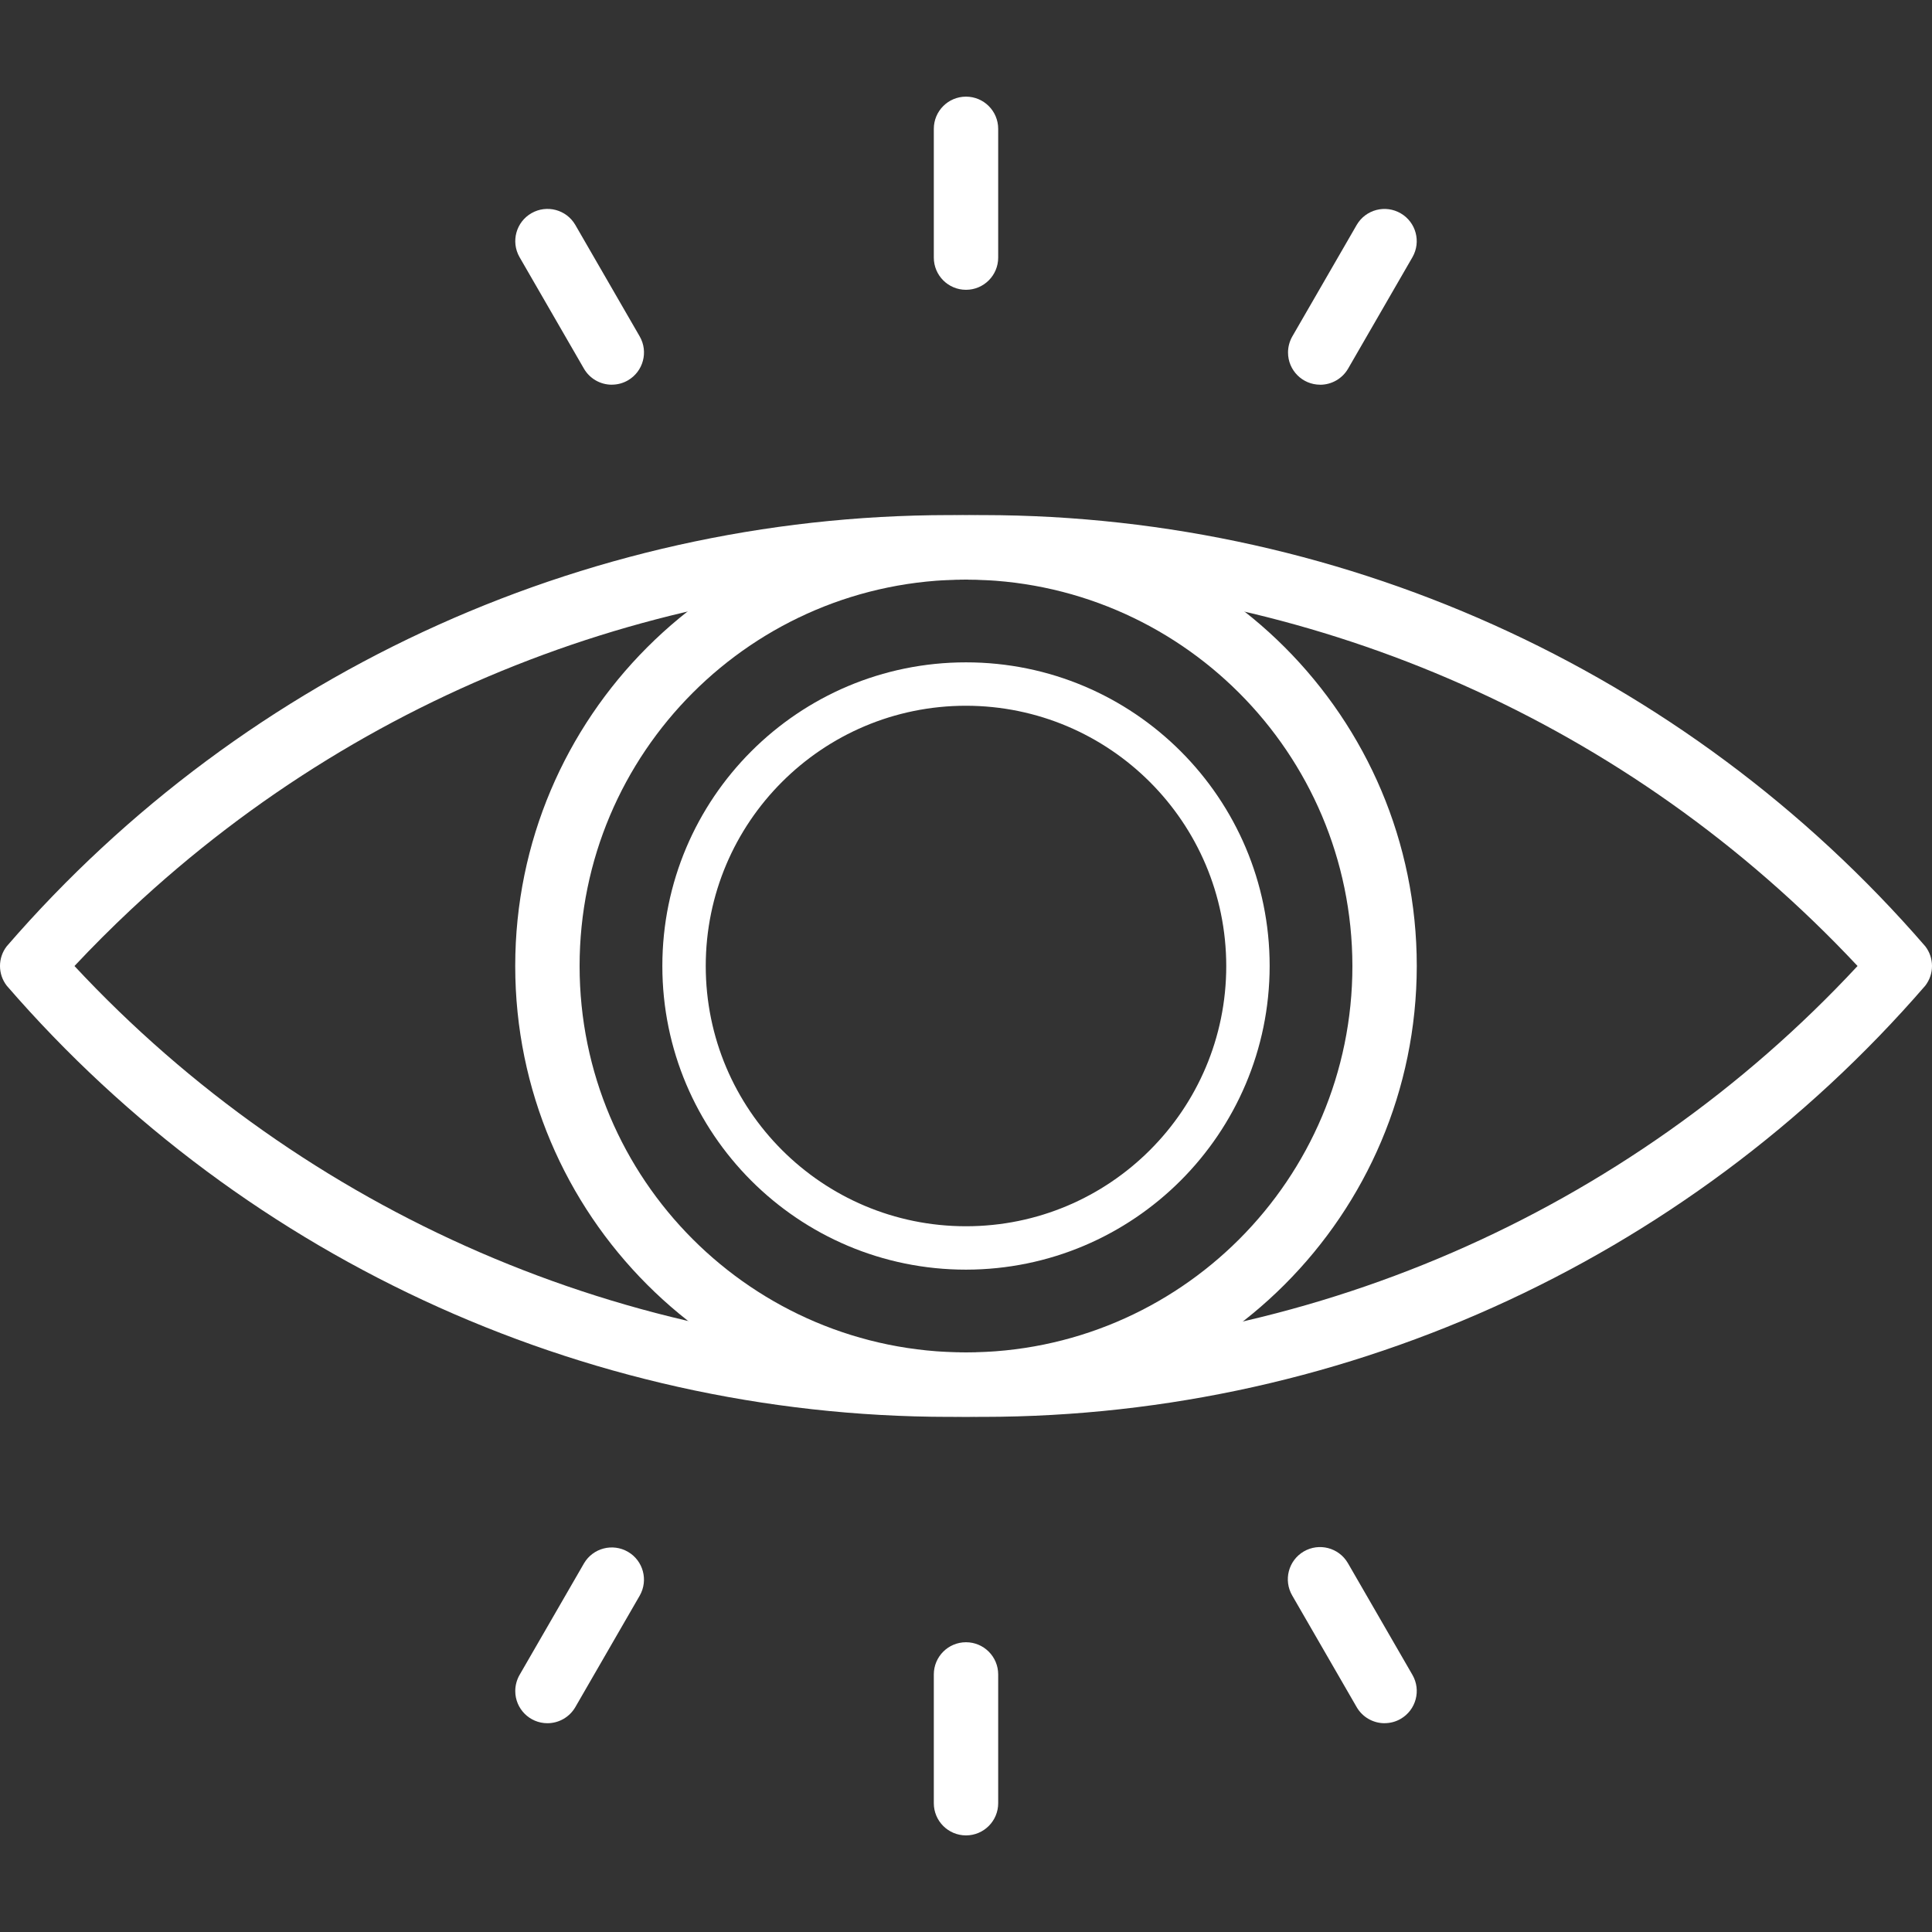
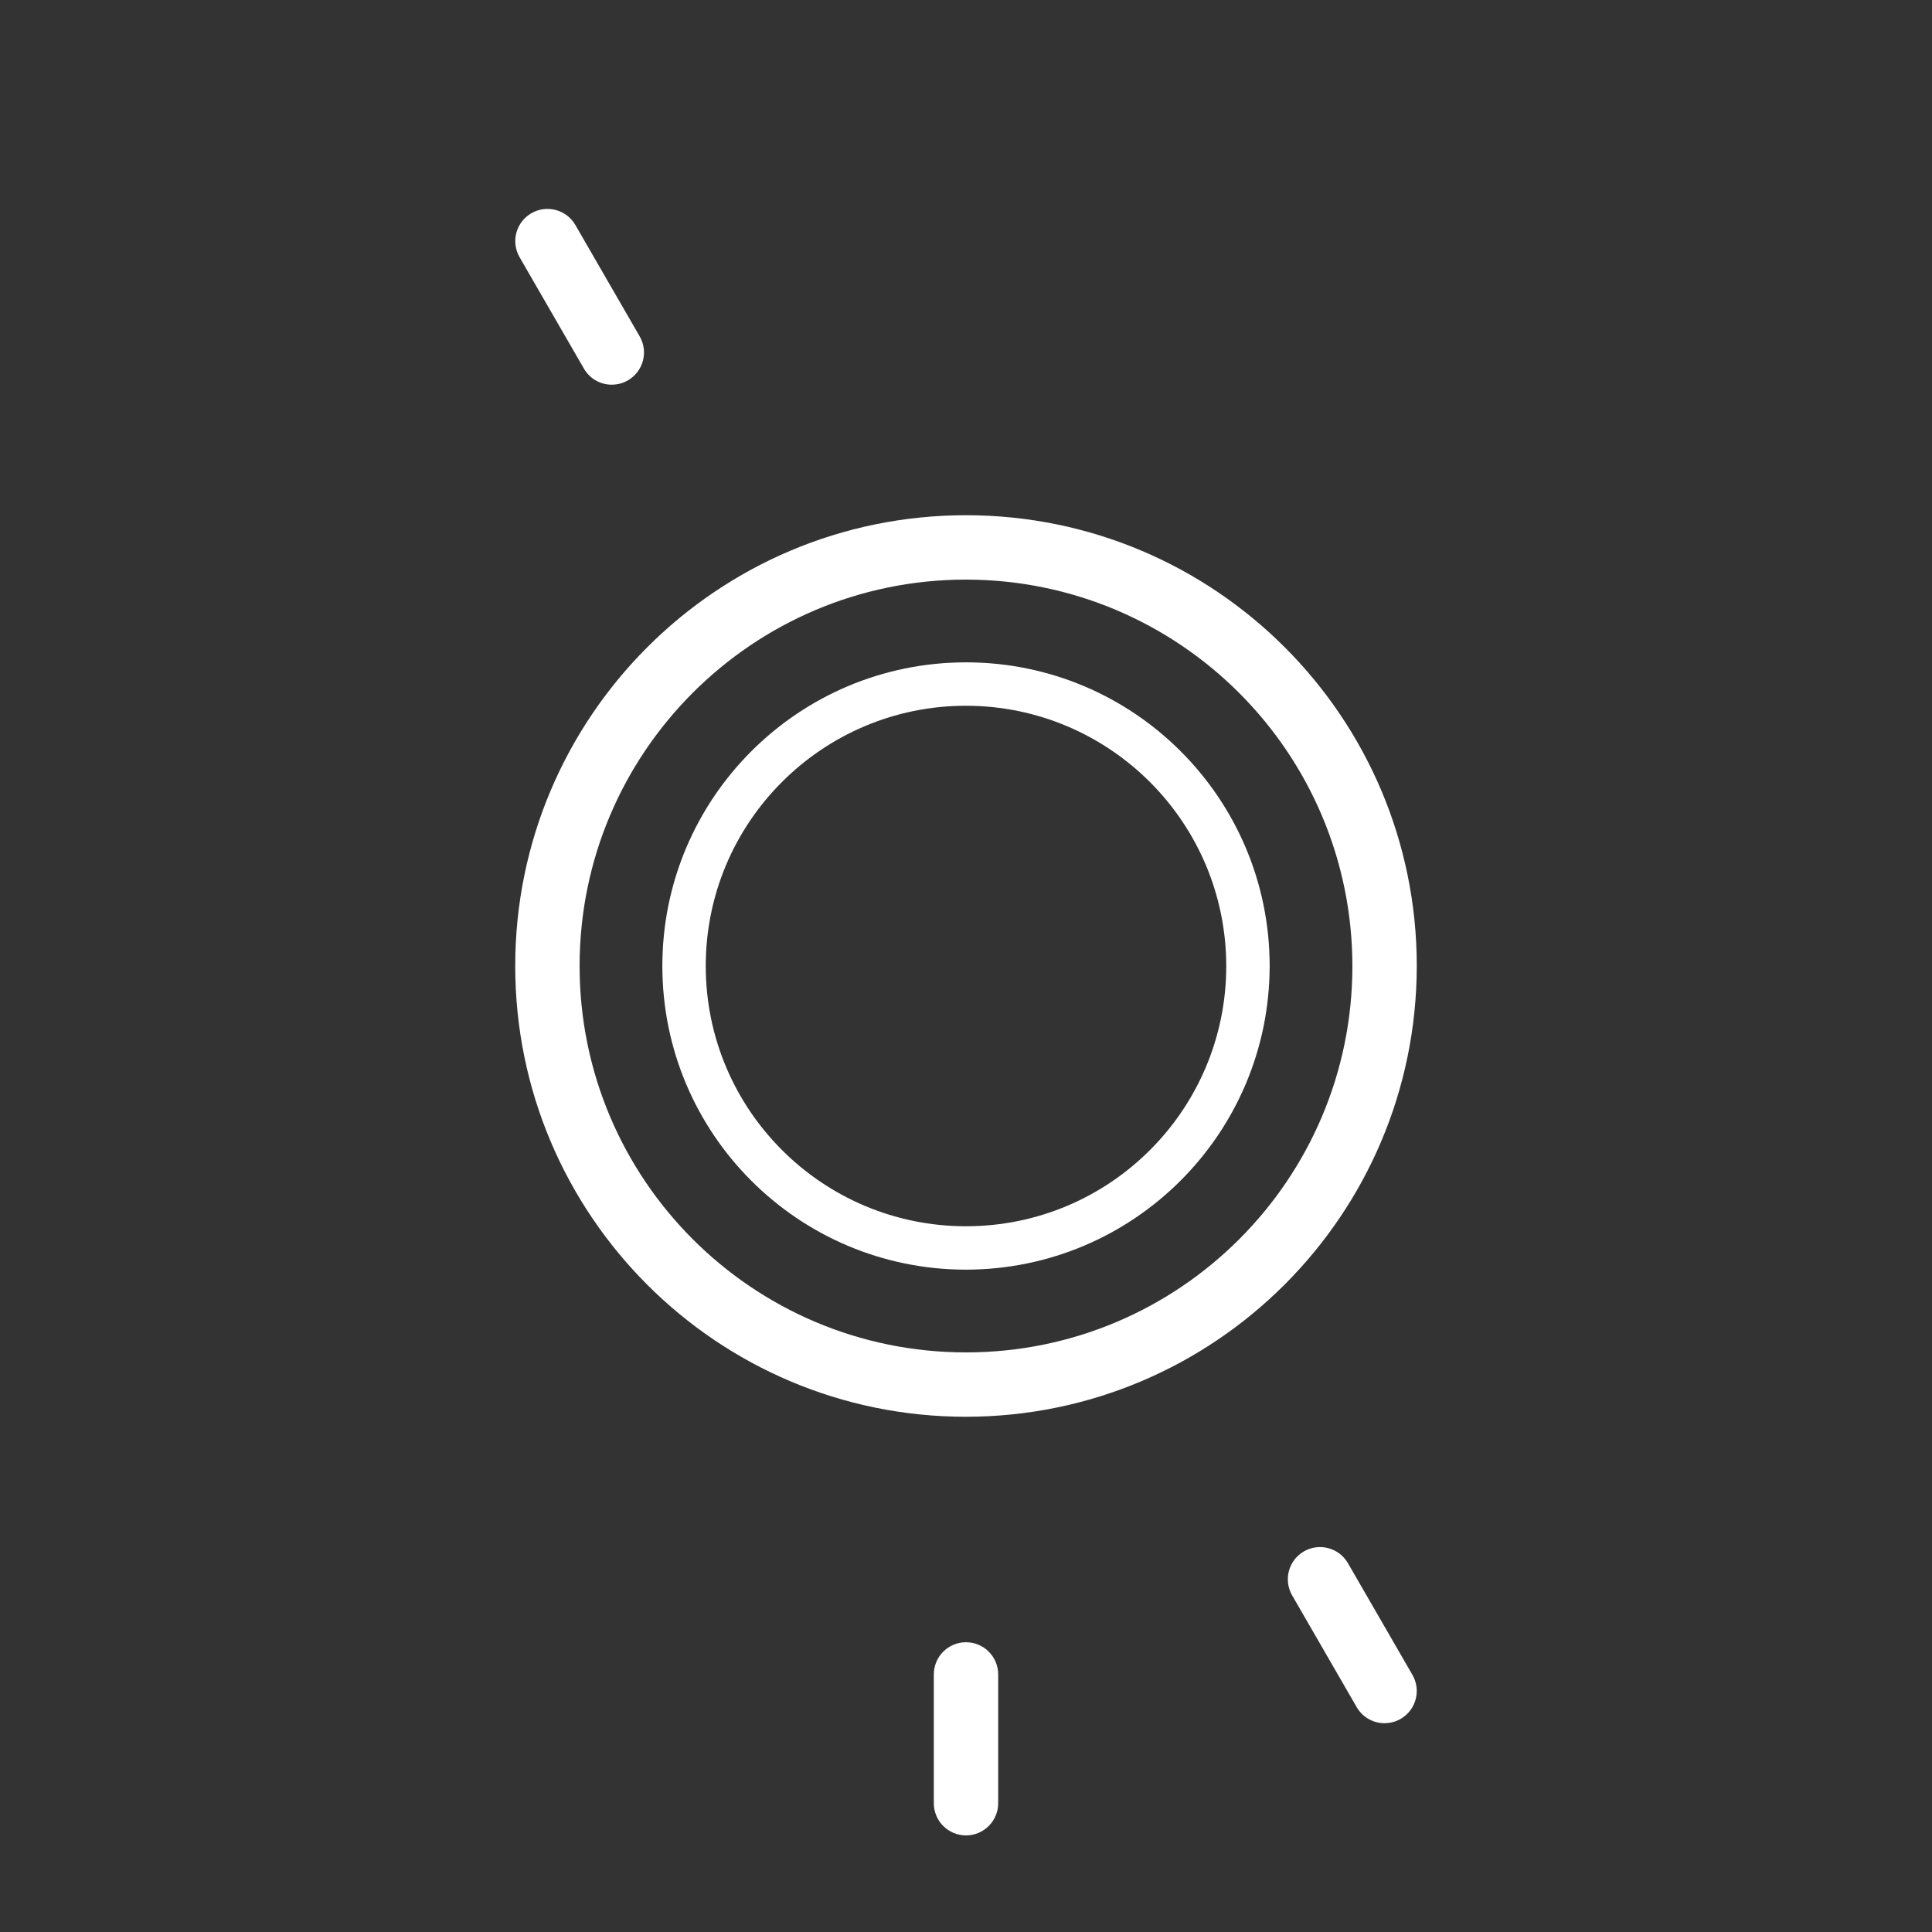
<svg xmlns="http://www.w3.org/2000/svg" id="Layer_1" data-name="Layer 1" viewBox="0 0 512 512">
  <rect x="0" y="0" width="512" height="512" fill="#333333" stroke="none" />
  <defs>
    <style>
      .cls-1 {
        fill: #fff;
        stroke-width: 0px;
      }
    </style>
  </defs>
-   <path class="cls-1" d="M256,375.46c-97.44,1.25-190.47-40.56-254.23-114.26-2.36-3.07-2.36-7.34,0-10.41,63.76-73.7,156.79-115.51,254.23-114.26,97.44-1.25,190.47,40.56,254.23,114.26,2.36,3.07,2.36,7.34,0,10.41-63.76,73.7-156.79,115.51-254.23,114.26h0ZM19.73,256c61.06,65.55,146.69,102.66,236.27,102.4,89.6.36,175.27-36.77,236.27-102.4-122.26-130.49-327.16-137.15-457.64-14.89-5.12,4.8-10.09,9.77-14.89,14.89h-.01Z" />
  <path class="cls-1" d="M256,375.46c-65.98,0-119.46-53.49-119.46-119.46s53.49-119.46,119.46-119.46,119.46,53.49,119.46,119.46c-.07,65.95-53.52,119.39-119.46,119.46ZM256,153.6c-56.55,0-102.4,45.85-102.4,102.4s45.85,102.4,102.4,102.4,102.4-45.85,102.4-102.4c-.06-56.53-45.87-102.34-102.4-102.4h0Z" />
-   <path class="cls-1" d="M256,76.8c-4.71,0-8.53-3.82-8.53-8.53v-34.13c0-4.71,3.82-8.53,8.53-8.53s8.53,3.82,8.53,8.53v34.13c0,4.71-3.82,8.53-8.53,8.53Z" />
  <path class="cls-1" d="M162.14,101.95c-3.05,0-5.87-1.62-7.4-4.27l-17.07-29.56c-2.33-4.1-.9-9.31,3.2-11.64,4.06-2.31,9.22-.93,11.58,3.1l17.07,29.56c2.36,4.08.96,9.3-3.12,11.66-1.29.75-2.76,1.14-4.26,1.14h0Z" />
-   <path class="cls-1" d="M145.07,456.67c-4.71,0-8.53-3.83-8.52-8.54,0-1.49.4-2.96,1.14-4.26l17.07-29.56c2.38-4.07,7.61-5.43,11.68-3.05,4.03,2.36,5.41,7.52,3.1,11.58l-17.07,29.56c-1.53,2.64-4.35,4.27-7.4,4.27h0Z" />
  <path class="cls-1" d="M256,486.4c-4.71,0-8.53-3.82-8.53-8.53v-34.13c0-4.71,3.82-8.53,8.53-8.53s8.53,3.82,8.53,8.53v34.13c0,4.71-3.82,8.53-8.53,8.53Z" />
  <path class="cls-1" d="M366.93,456.67c-3.05,0-5.87-1.62-7.4-4.27l-17.07-29.56c-2.38-4.07-1.02-9.29,3.04-11.68,4.07-2.38,9.29-1.02,11.68,3.04.02.03.04.07.06.1l17.07,29.56c2.36,4.08.96,9.3-3.12,11.66-1.29.75-2.76,1.14-4.26,1.14h0Z" />
-   <path class="cls-1" d="M349.86,101.95c-4.71,0-8.53-3.83-8.52-8.54,0-1.49.4-2.96,1.14-4.26l17.07-29.56c2.38-4.07,7.61-5.43,11.68-3.04,4.03,2.36,5.41,7.52,3.1,11.58l-17.07,29.56c-1.53,2.64-4.35,4.27-7.4,4.27h0Z" />
  <path class="cls-1" d="M256,336.47c-44.44,0-80.47-36.03-80.47-80.47s36.03-80.47,80.47-80.47,80.47,36.03,80.47,80.47c-.05,44.42-36.05,80.42-80.47,80.47ZM256,187.03c-38.09,0-68.97,30.88-68.97,68.97s30.88,68.97,68.97,68.97,68.97-30.88,68.97-68.97c-.04-38.08-30.9-68.93-68.97-68.97Z" />
</svg>